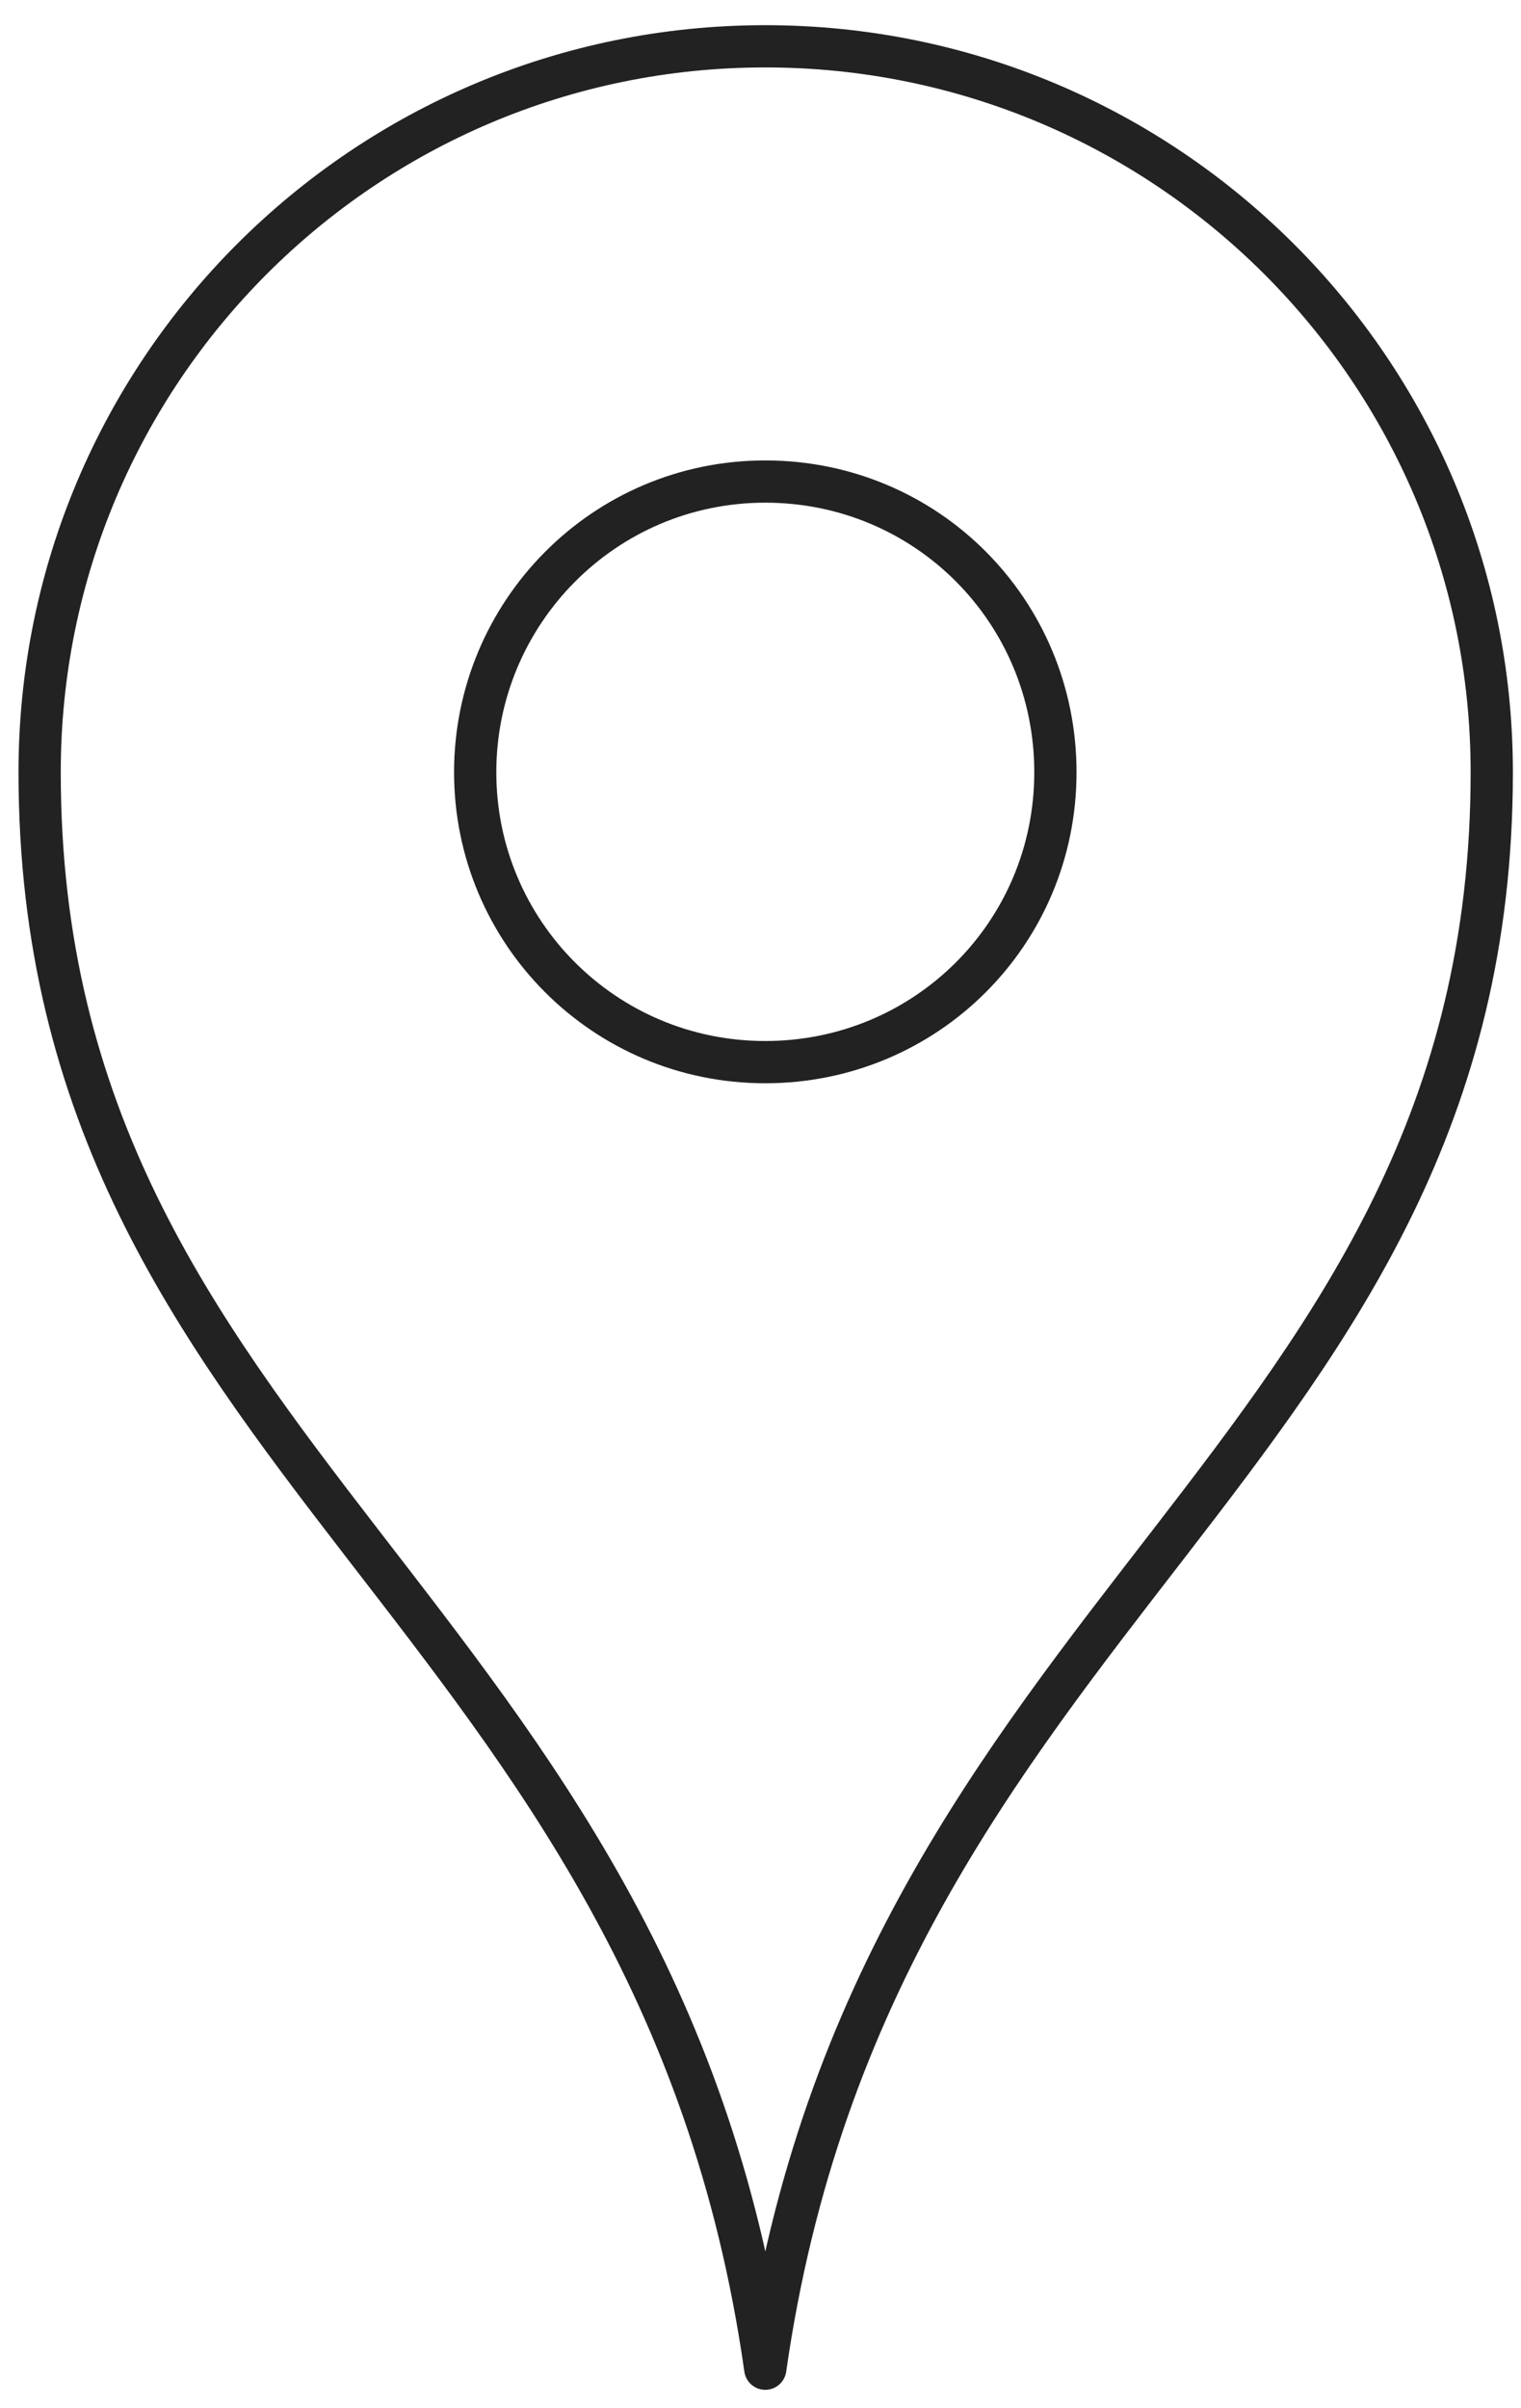
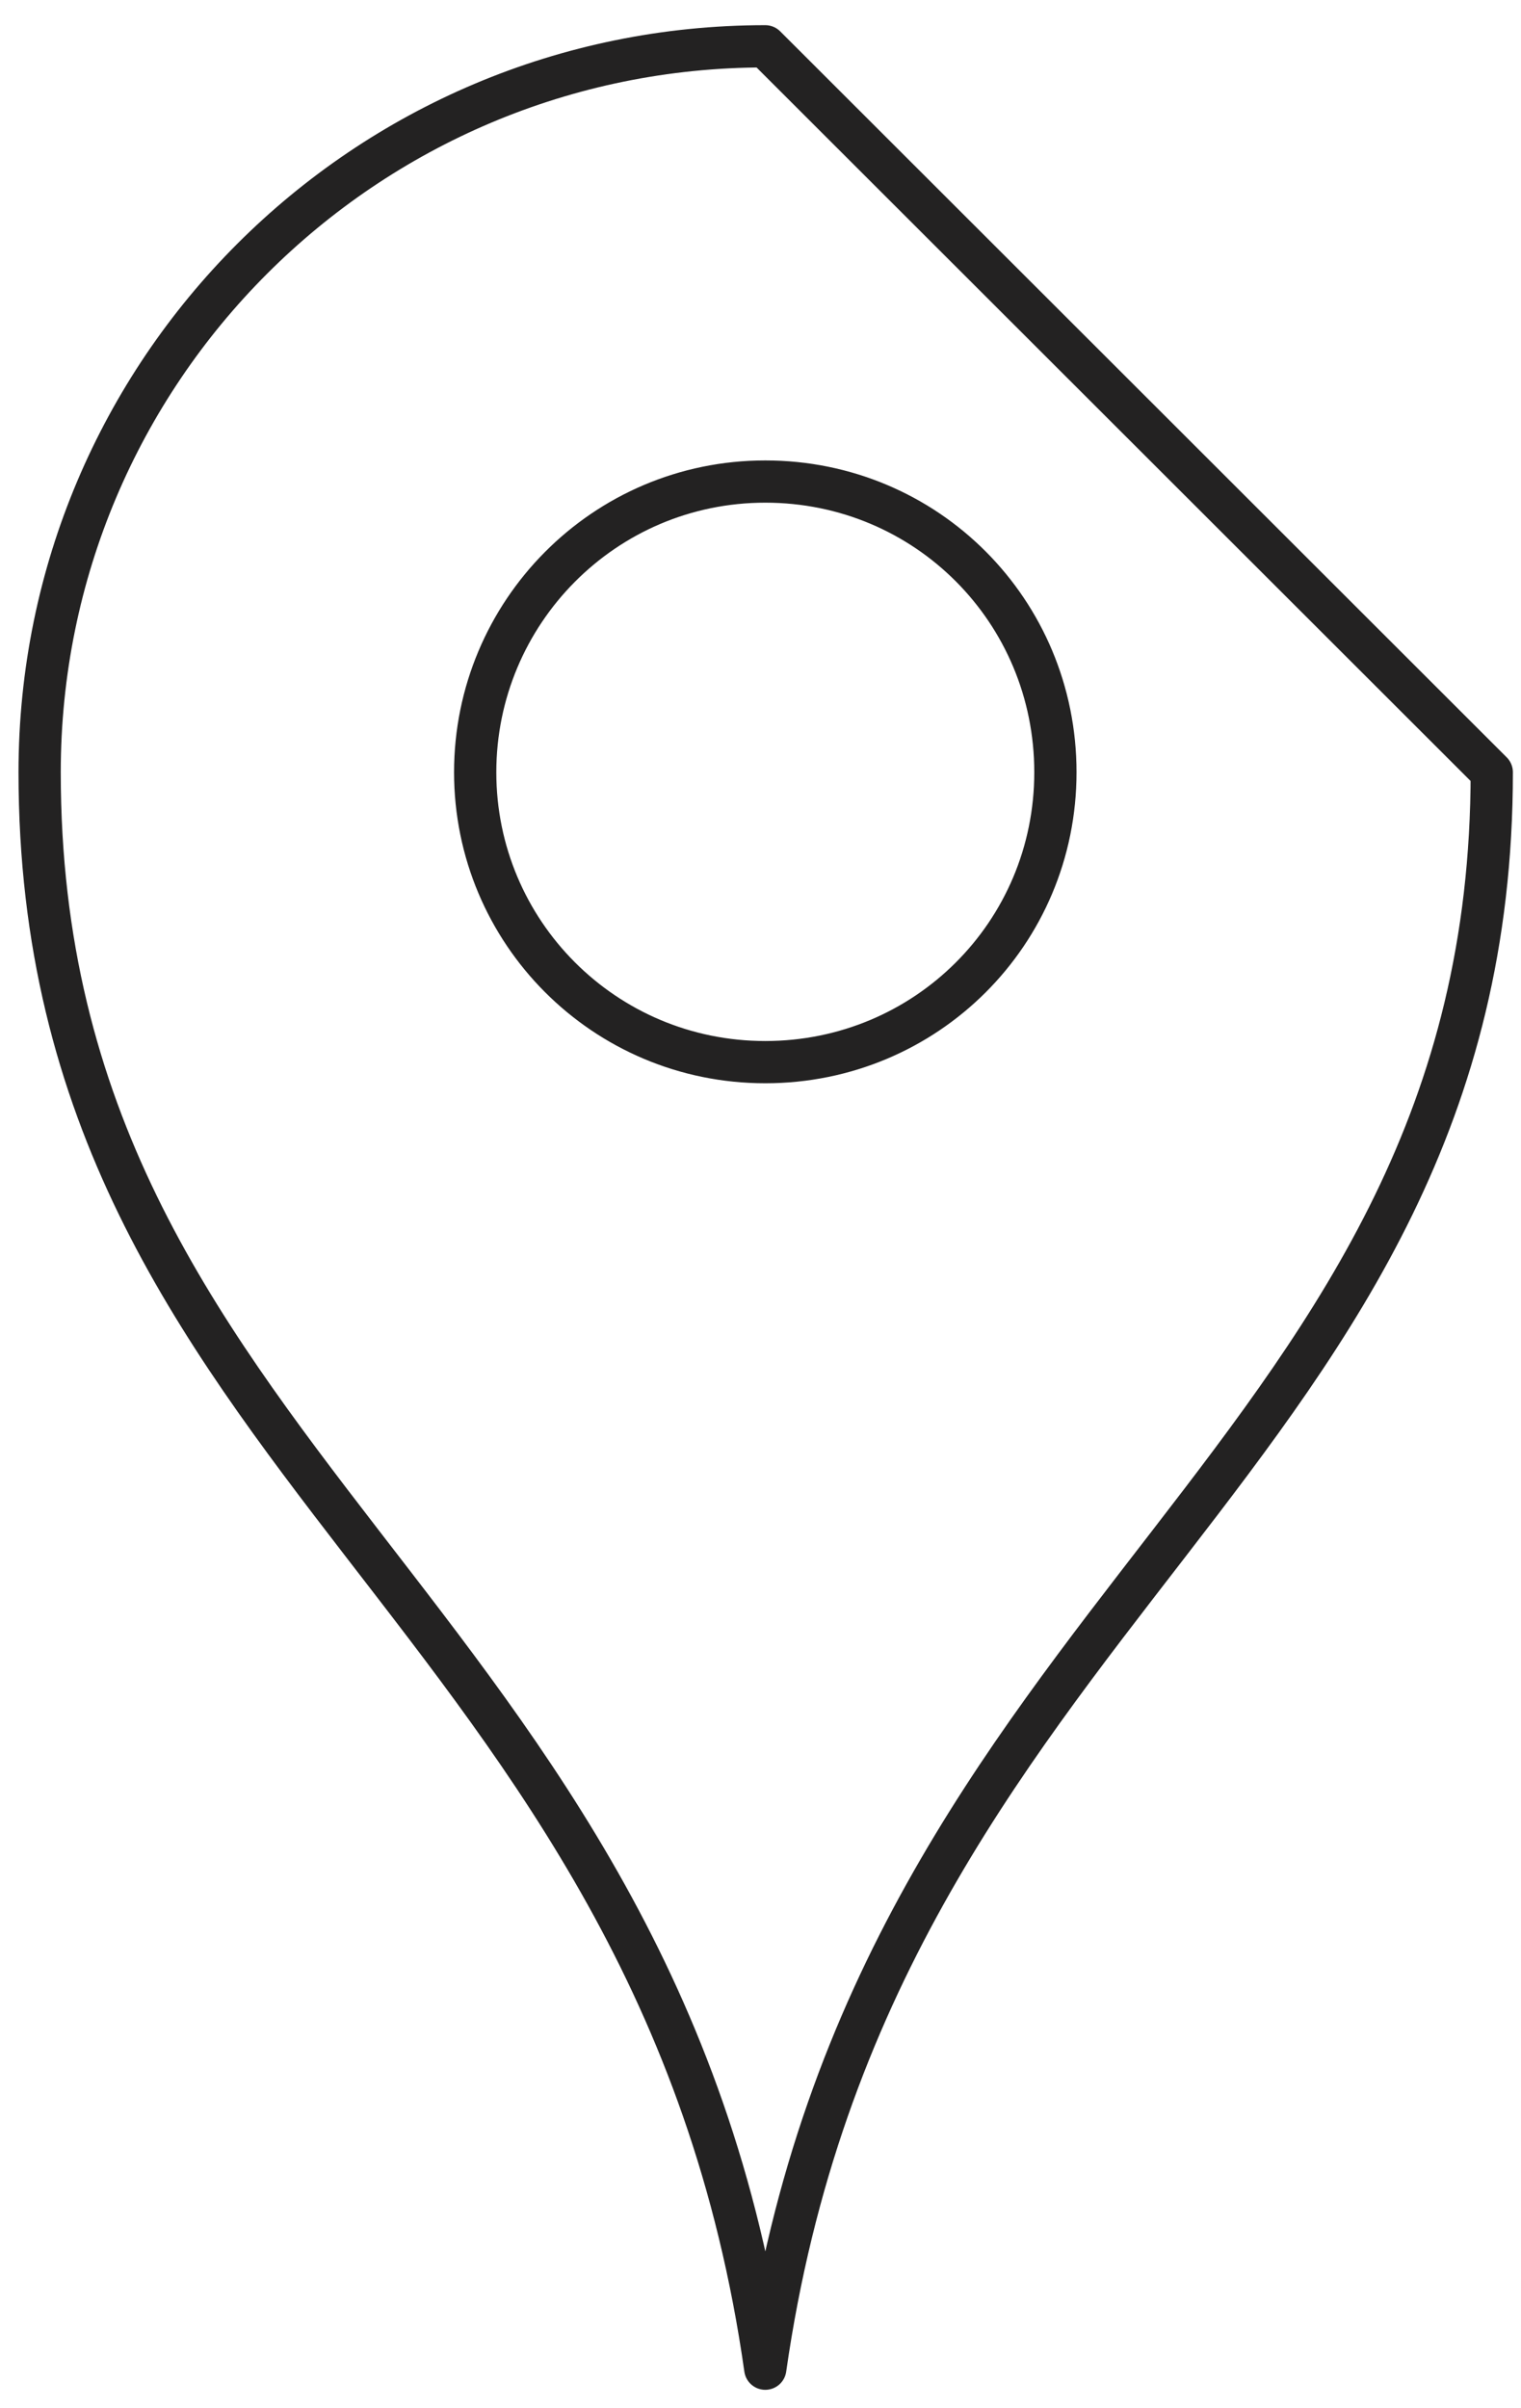
<svg xmlns="http://www.w3.org/2000/svg" width="36" height="57" viewBox="0 0 36 57" fill="none">
-   <path d="M18.113 1.096C8.627 1.096 0.938 8.78 0.938 18.279C0.938 34.582 15.55 38.023 18.113 56.065C20.695 38.023 35.308 34.582 35.308 18.279C35.308 8.78 27.599 1.096 18.113 1.096ZM18.113 25.14C14.296 25.14 11.247 22.055 11.247 18.279C11.247 14.502 14.296 11.398 18.113 11.398C21.93 11.398 24.98 14.464 24.98 18.279C24.98 22.093 21.912 25.14 18.113 25.14Z" stroke="#232222" stroke-linecap="round" stroke-linejoin="round" />
+   <path d="M18.113 1.096C8.627 1.096 0.938 8.78 0.938 18.279C0.938 34.582 15.55 38.023 18.113 56.065C20.695 38.023 35.308 34.582 35.308 18.279ZM18.113 25.14C14.296 25.14 11.247 22.055 11.247 18.279C11.247 14.502 14.296 11.398 18.113 11.398C21.93 11.398 24.98 14.464 24.98 18.279C24.98 22.093 21.912 25.14 18.113 25.14Z" stroke="#232222" stroke-linecap="round" stroke-linejoin="round" />
</svg>